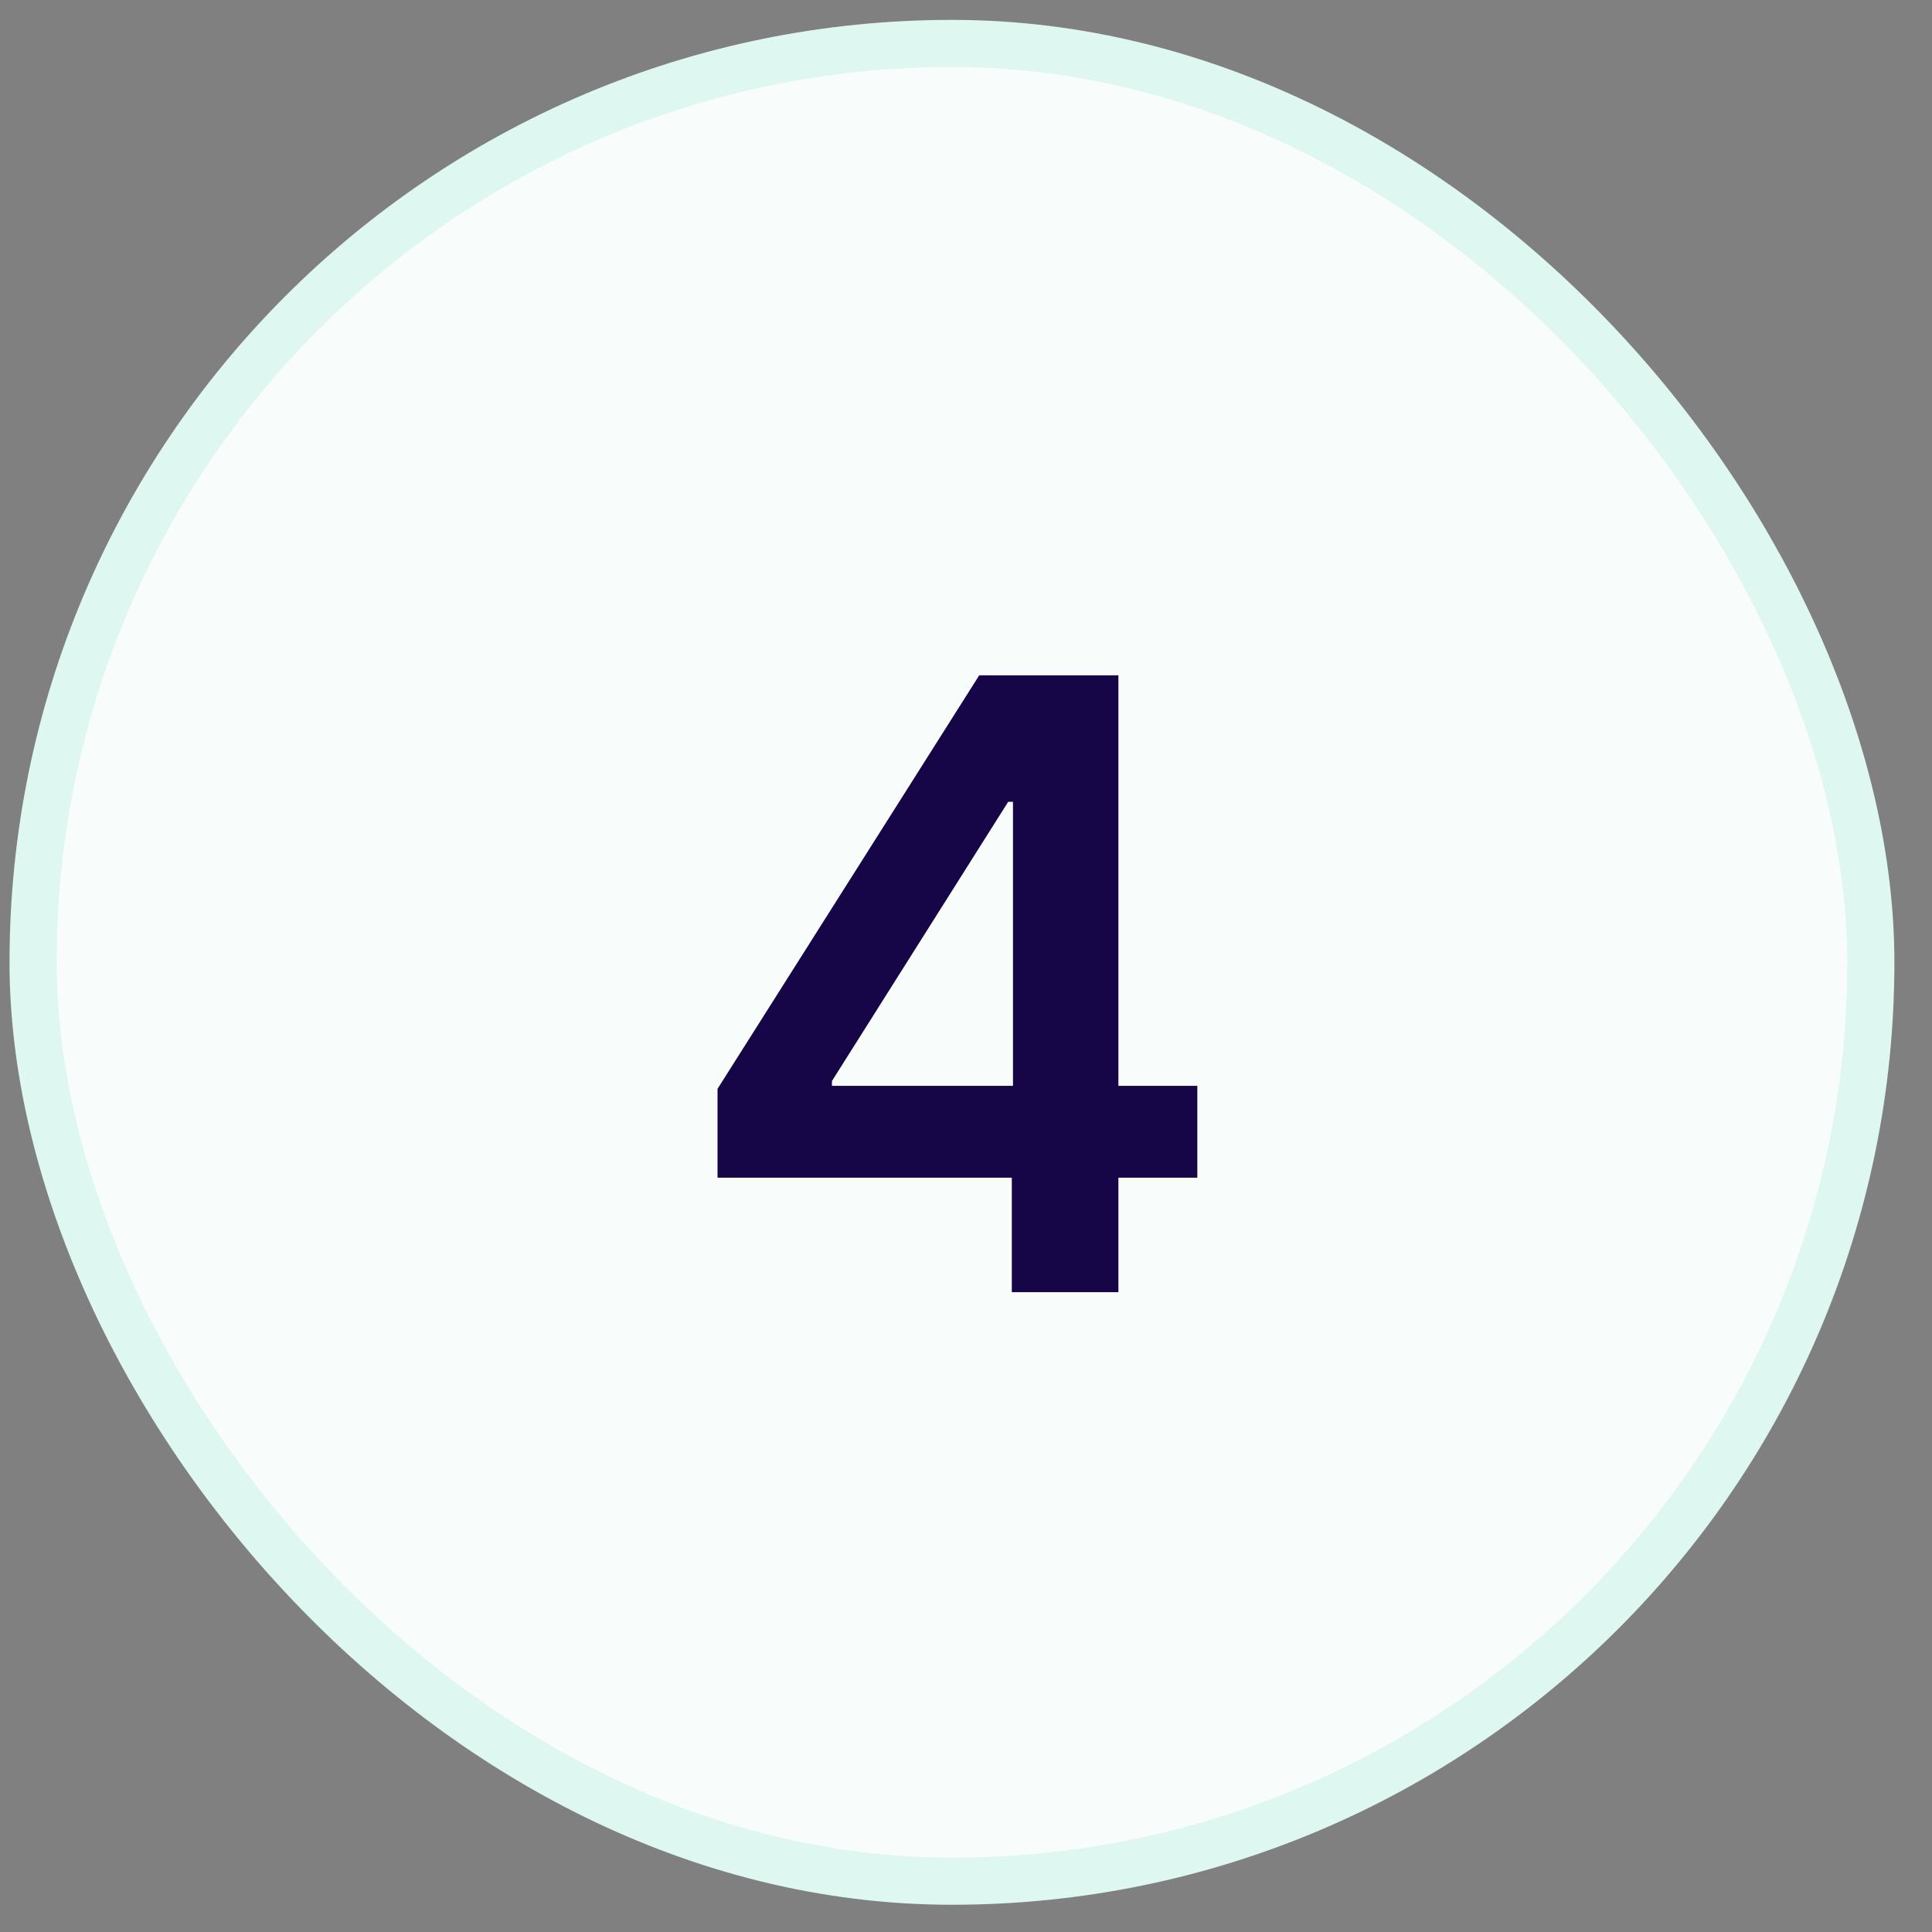
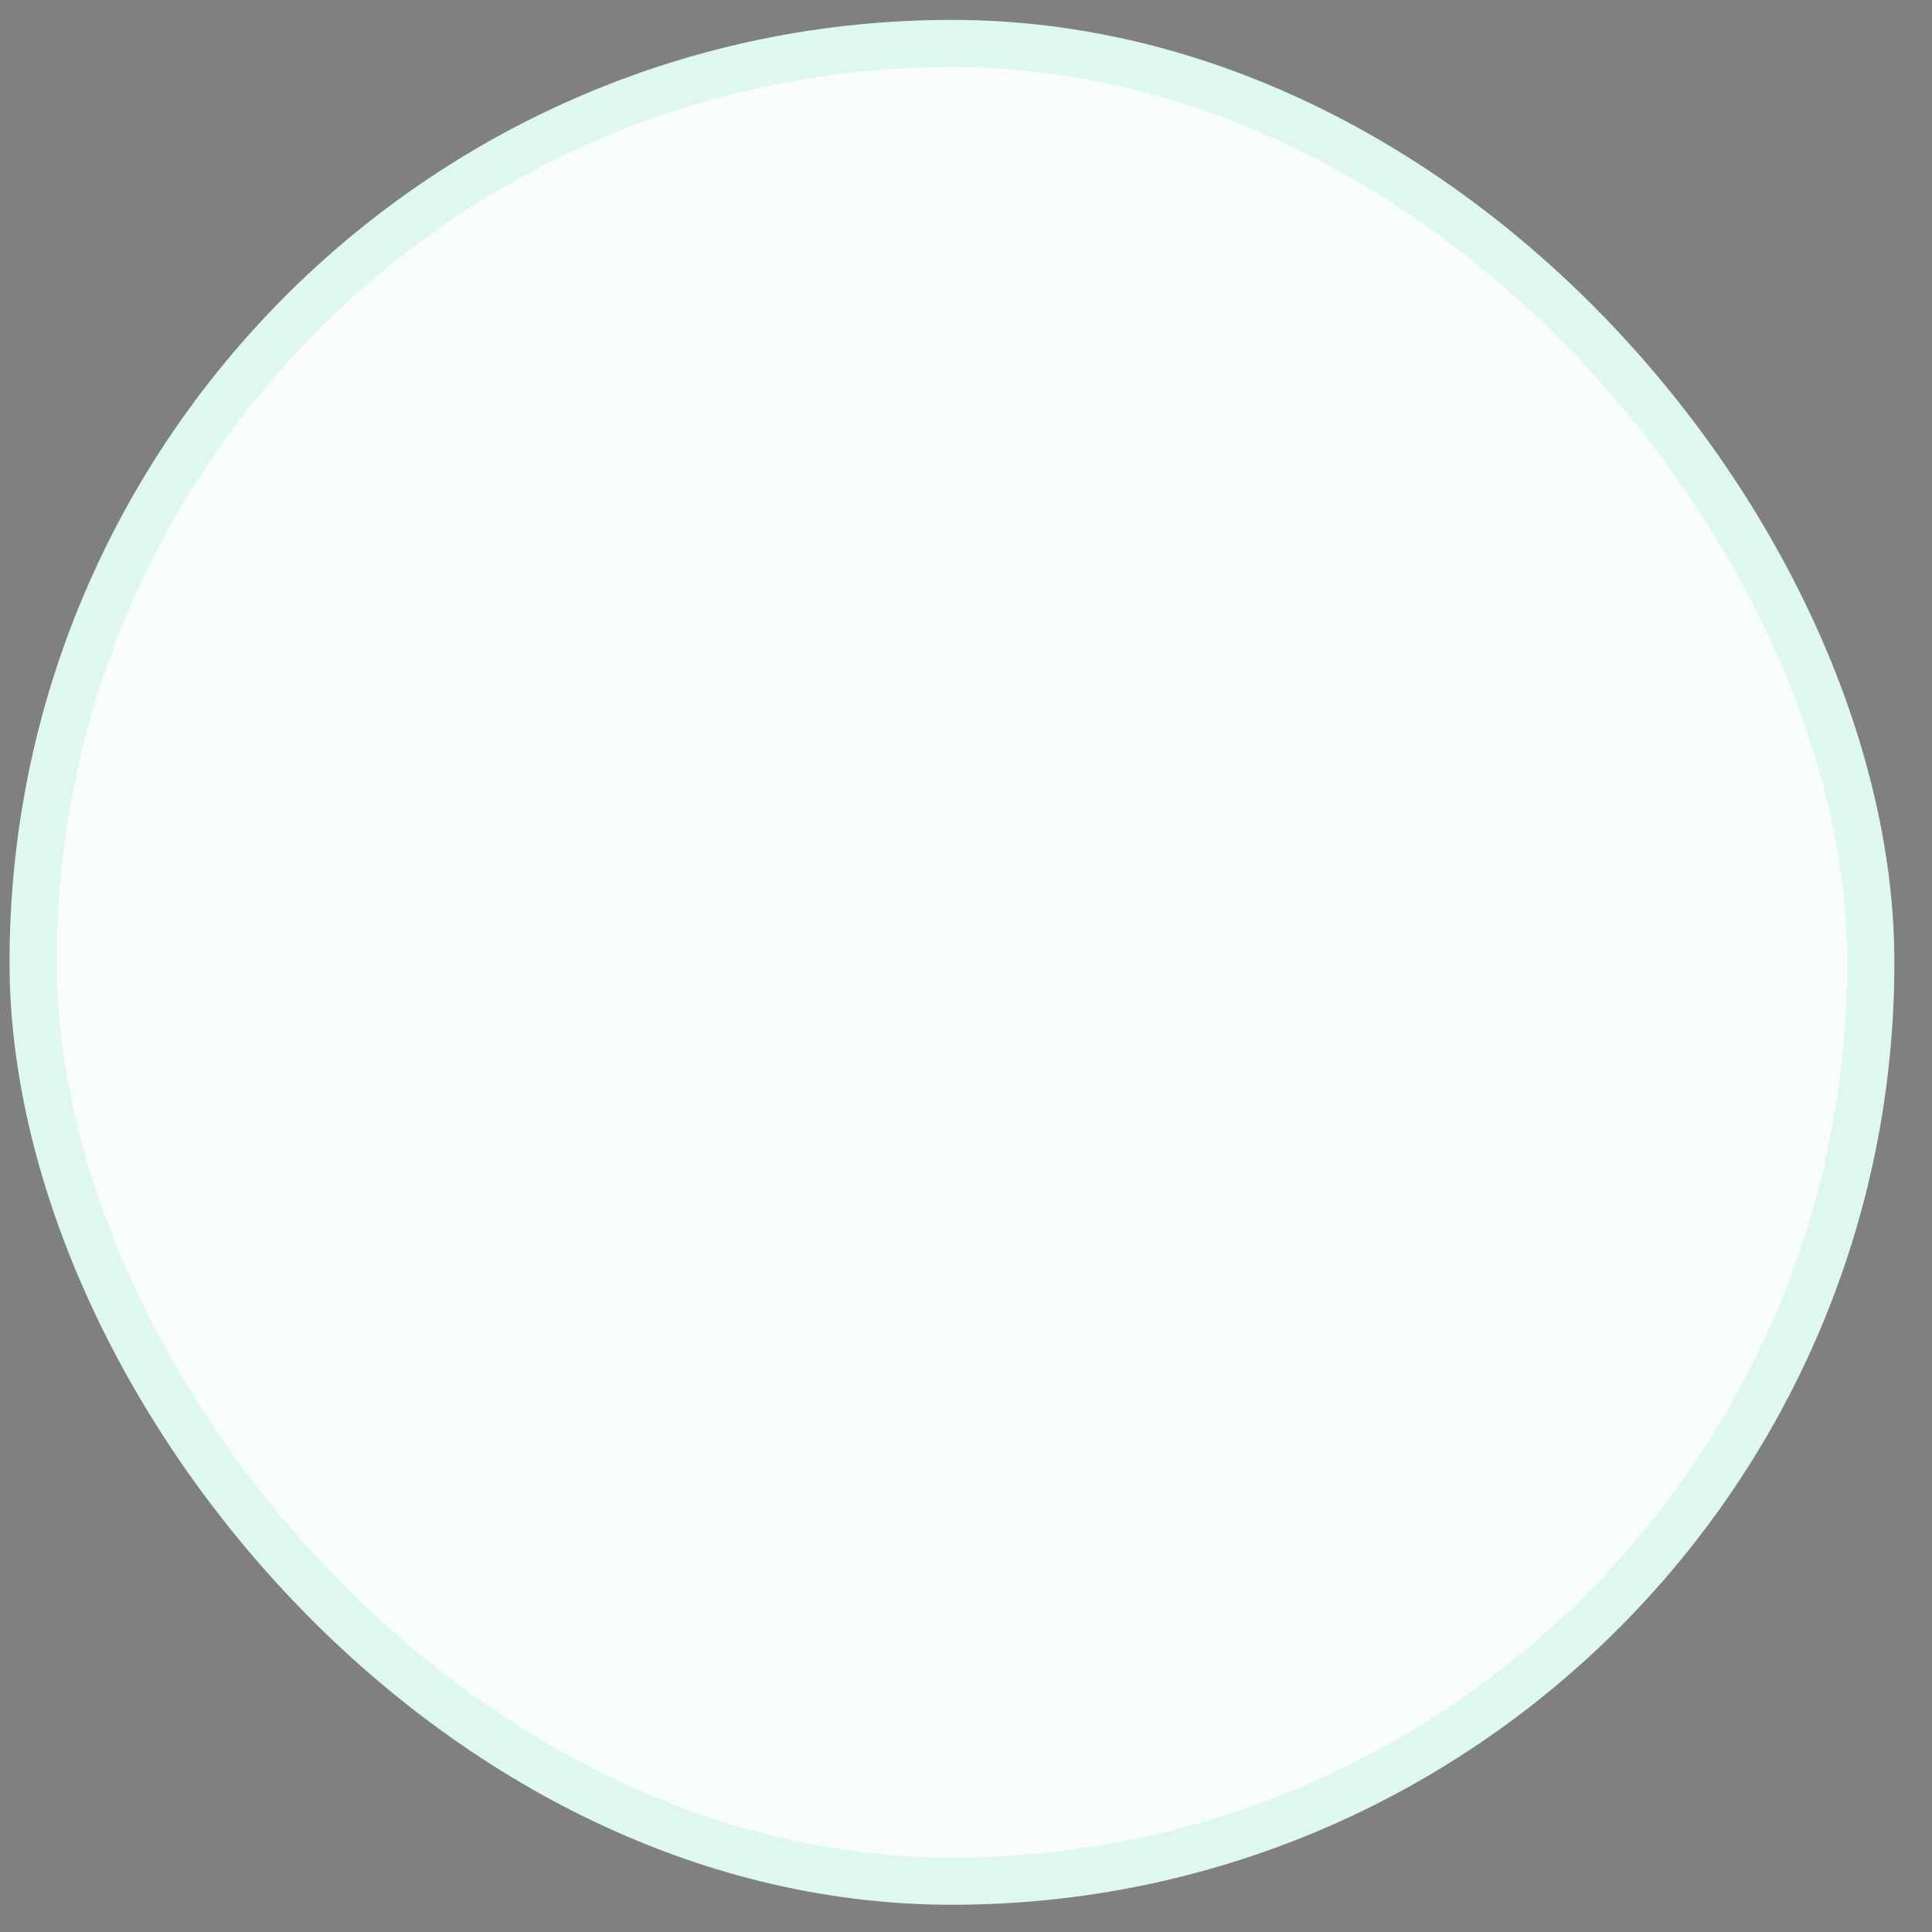
<svg xmlns="http://www.w3.org/2000/svg" width="41" height="41" viewBox="0 0 41 41" fill="none">
  <rect x="0" y="0" width="41" height="41" fill="#808080" stroke="none" />
  <rect x="0.702" y="0.922" width="39" height="39" rx="19.5" fill="#F8FCFB" />
-   <path d="M15.227 24.993V23.107L20.781 14.331H22.354V17.016H21.395L17.655 22.941V23.043H25.409V24.993H15.227ZM21.472 27.422V24.418L21.497 23.574V14.331H23.734V27.422H21.472Z" fill="#160647" />
  <rect x="0.702" y="0.922" width="39" height="39" rx="19.5" stroke="#DEF7F0" />
</svg>